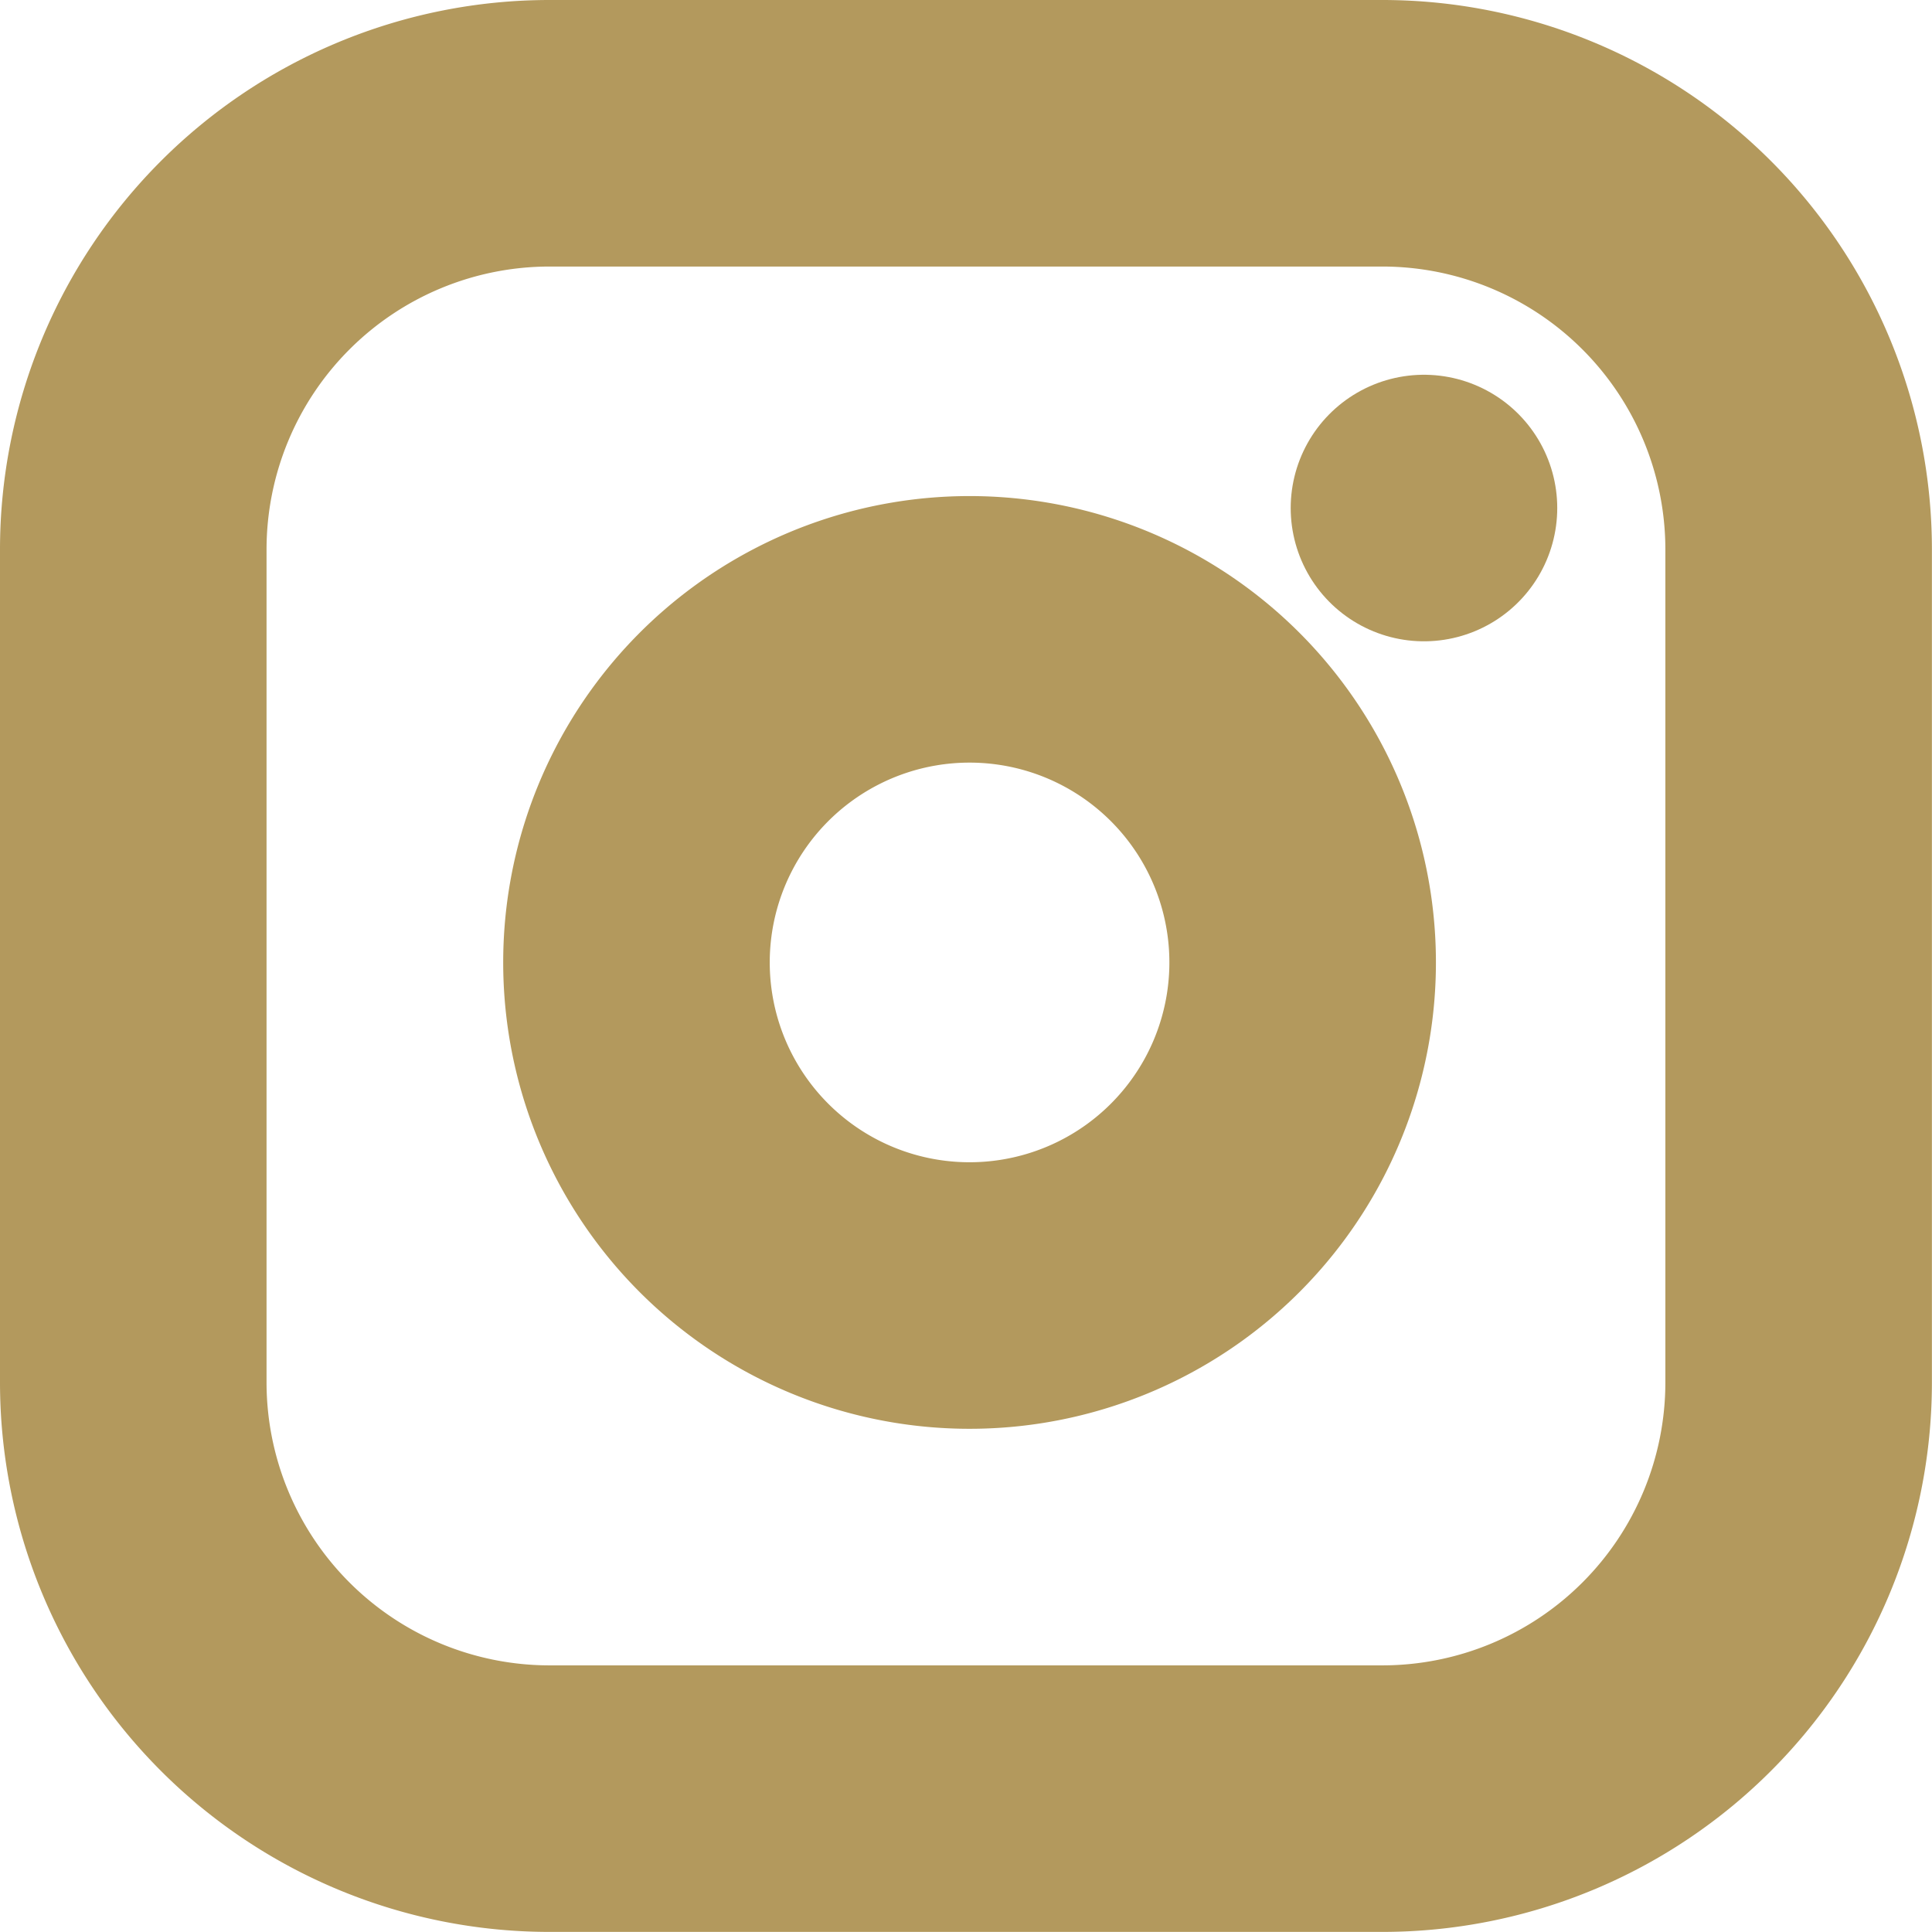
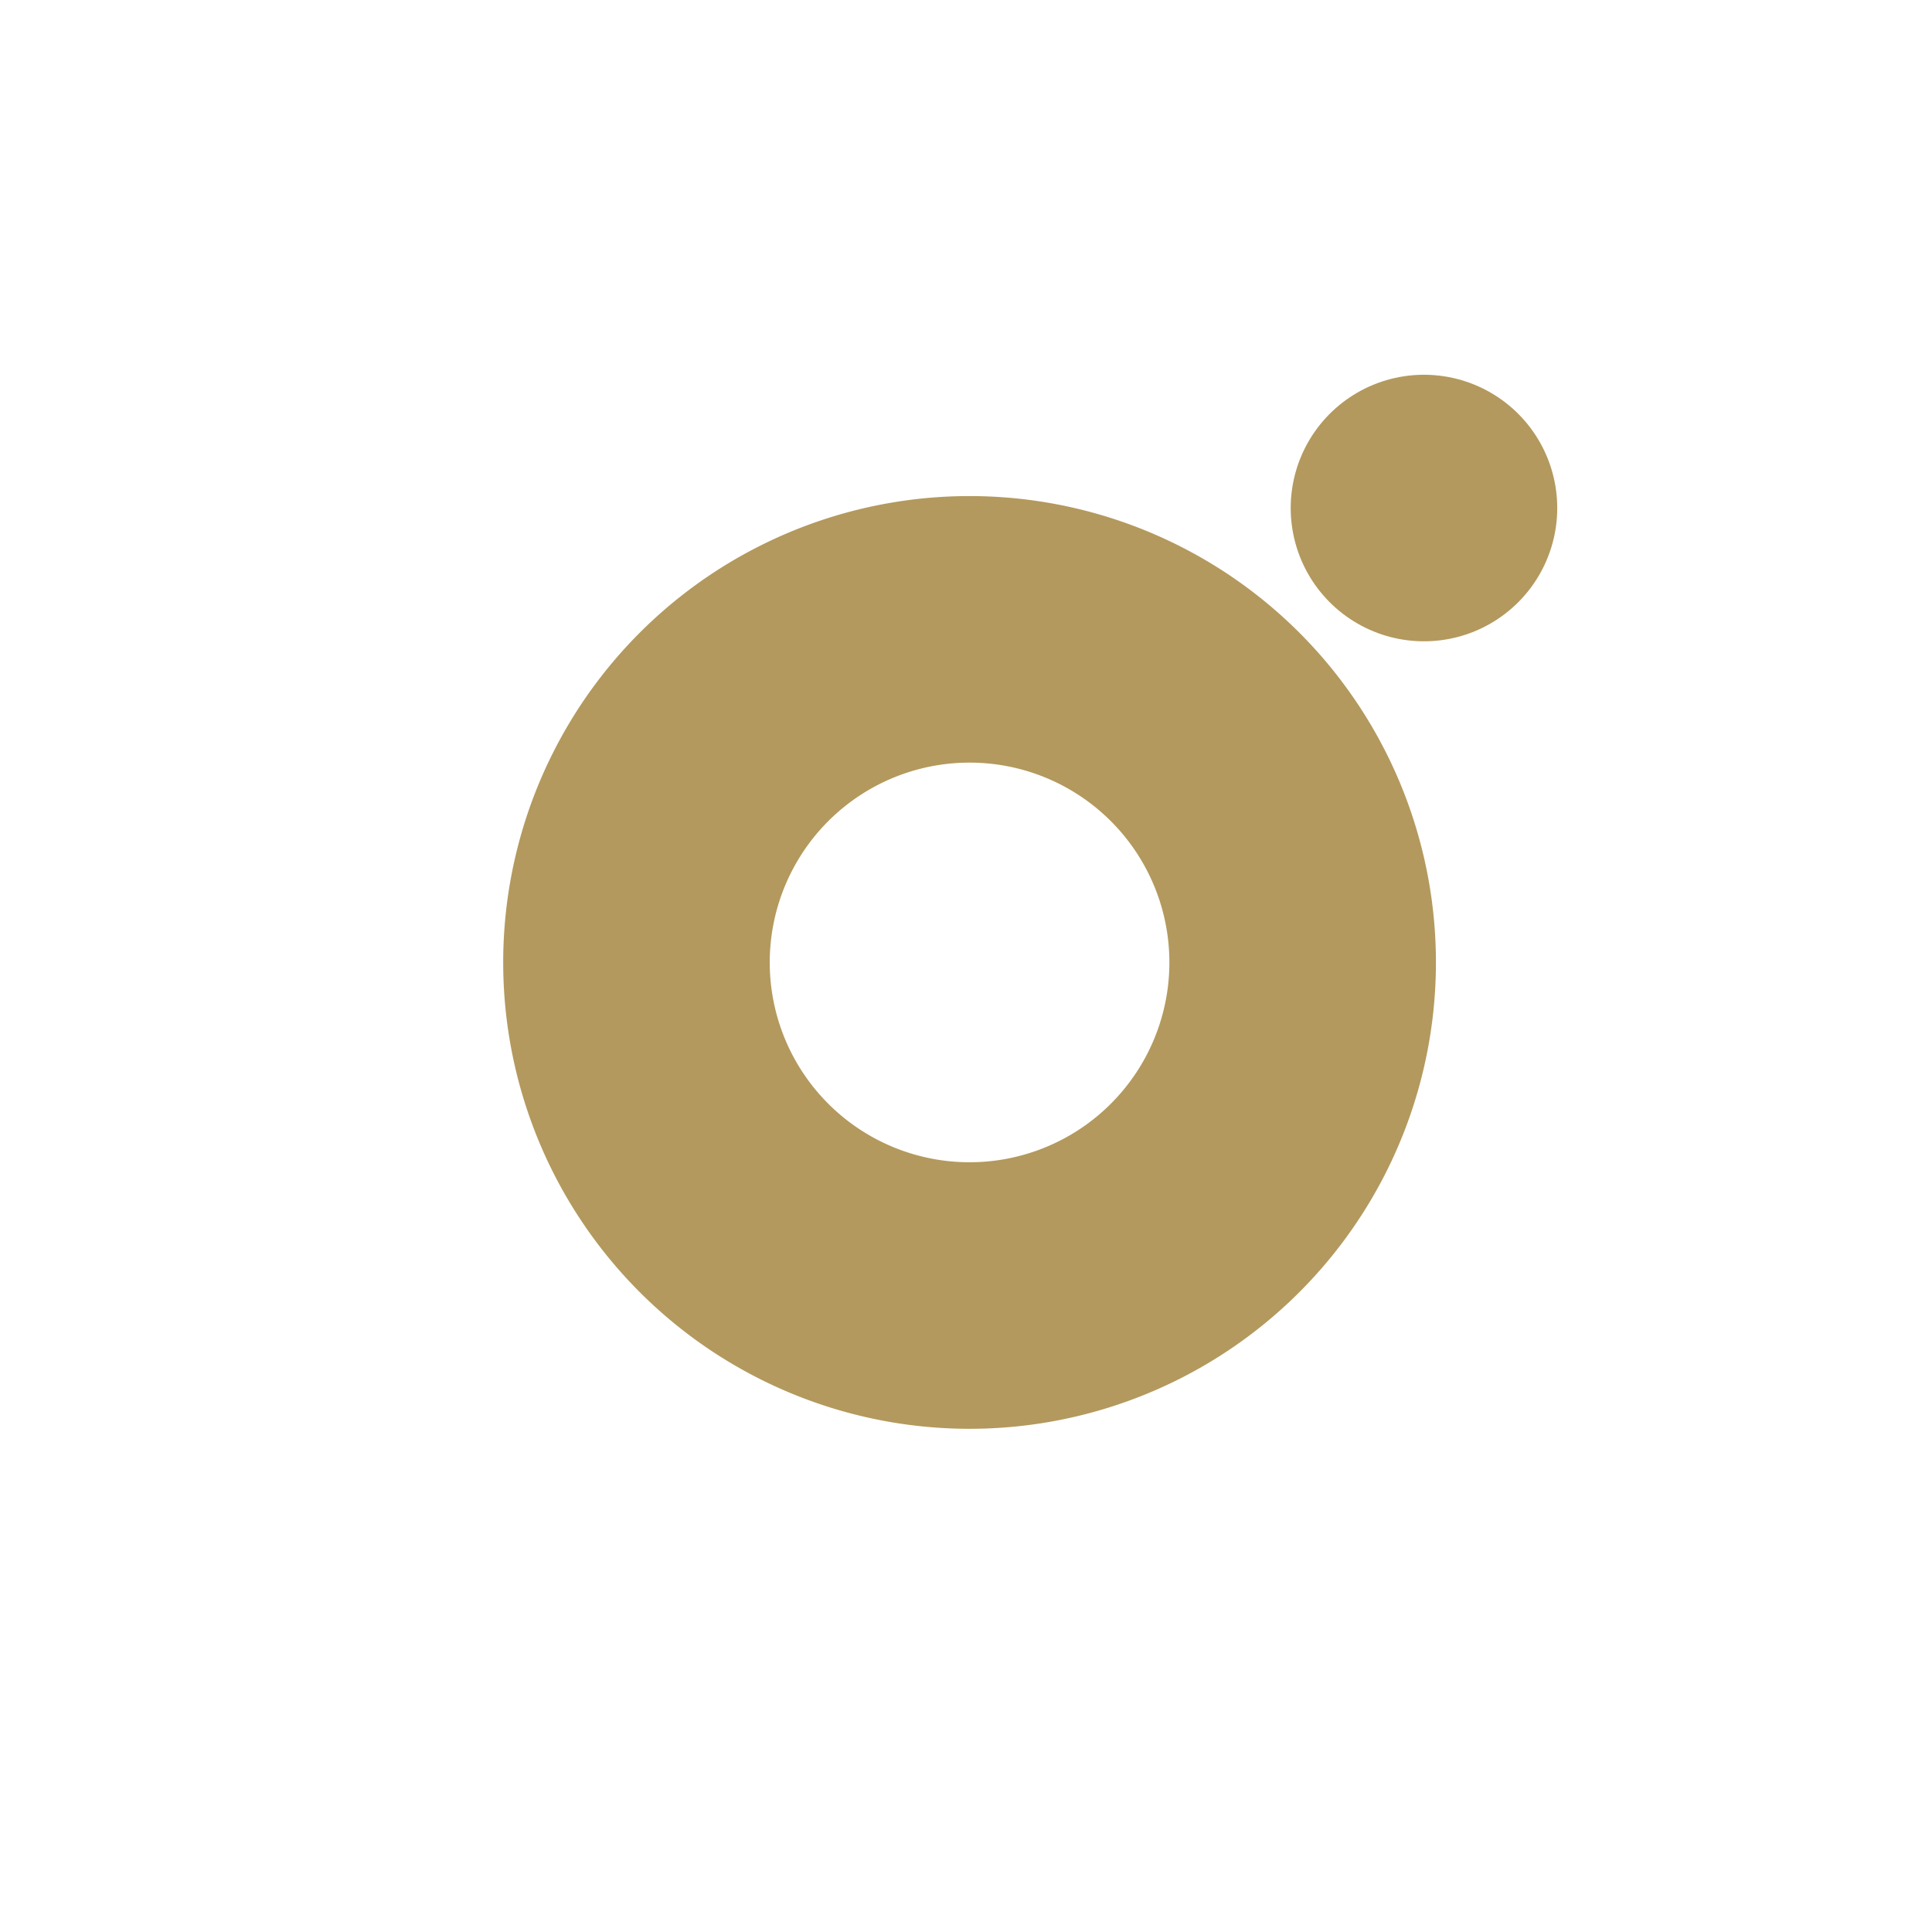
<svg xmlns="http://www.w3.org/2000/svg" width="21.745" height="21.744" viewBox="0 0 21.745 21.744">
  <g transform="translate(1.5 1.5)">
-     <path d="M7.686,3h9.372a4.686,4.686,0,0,1,4.686,4.686v9.372a4.686,4.686,0,0,1-4.686,4.686H7.686A4.686,4.686,0,0,1,3,17.058V7.686A4.686,4.686,0,0,1,7.686,3Z" transform="translate(-3 -3)" fill="none" stroke="#B3995D" stroke-linecap="round" stroke-linejoin="round" stroke-width="3" />
    <path d="M19.522,15.134a3.749,3.749,0,1,1-3.158-3.158,3.749,3.749,0,0,1,3.158,3.158Z" transform="translate(-6.401 -6.352)" fill="none" stroke="#B3995D" stroke-linecap="round" stroke-linejoin="round" stroke-width="3" />
    <path d="M26.25,9.75h0" transform="translate(-11.723 -5.532)" fill="none" stroke="#B3995D" stroke-linecap="round" stroke-linejoin="round" stroke-width="3" />
  </g>
</svg>